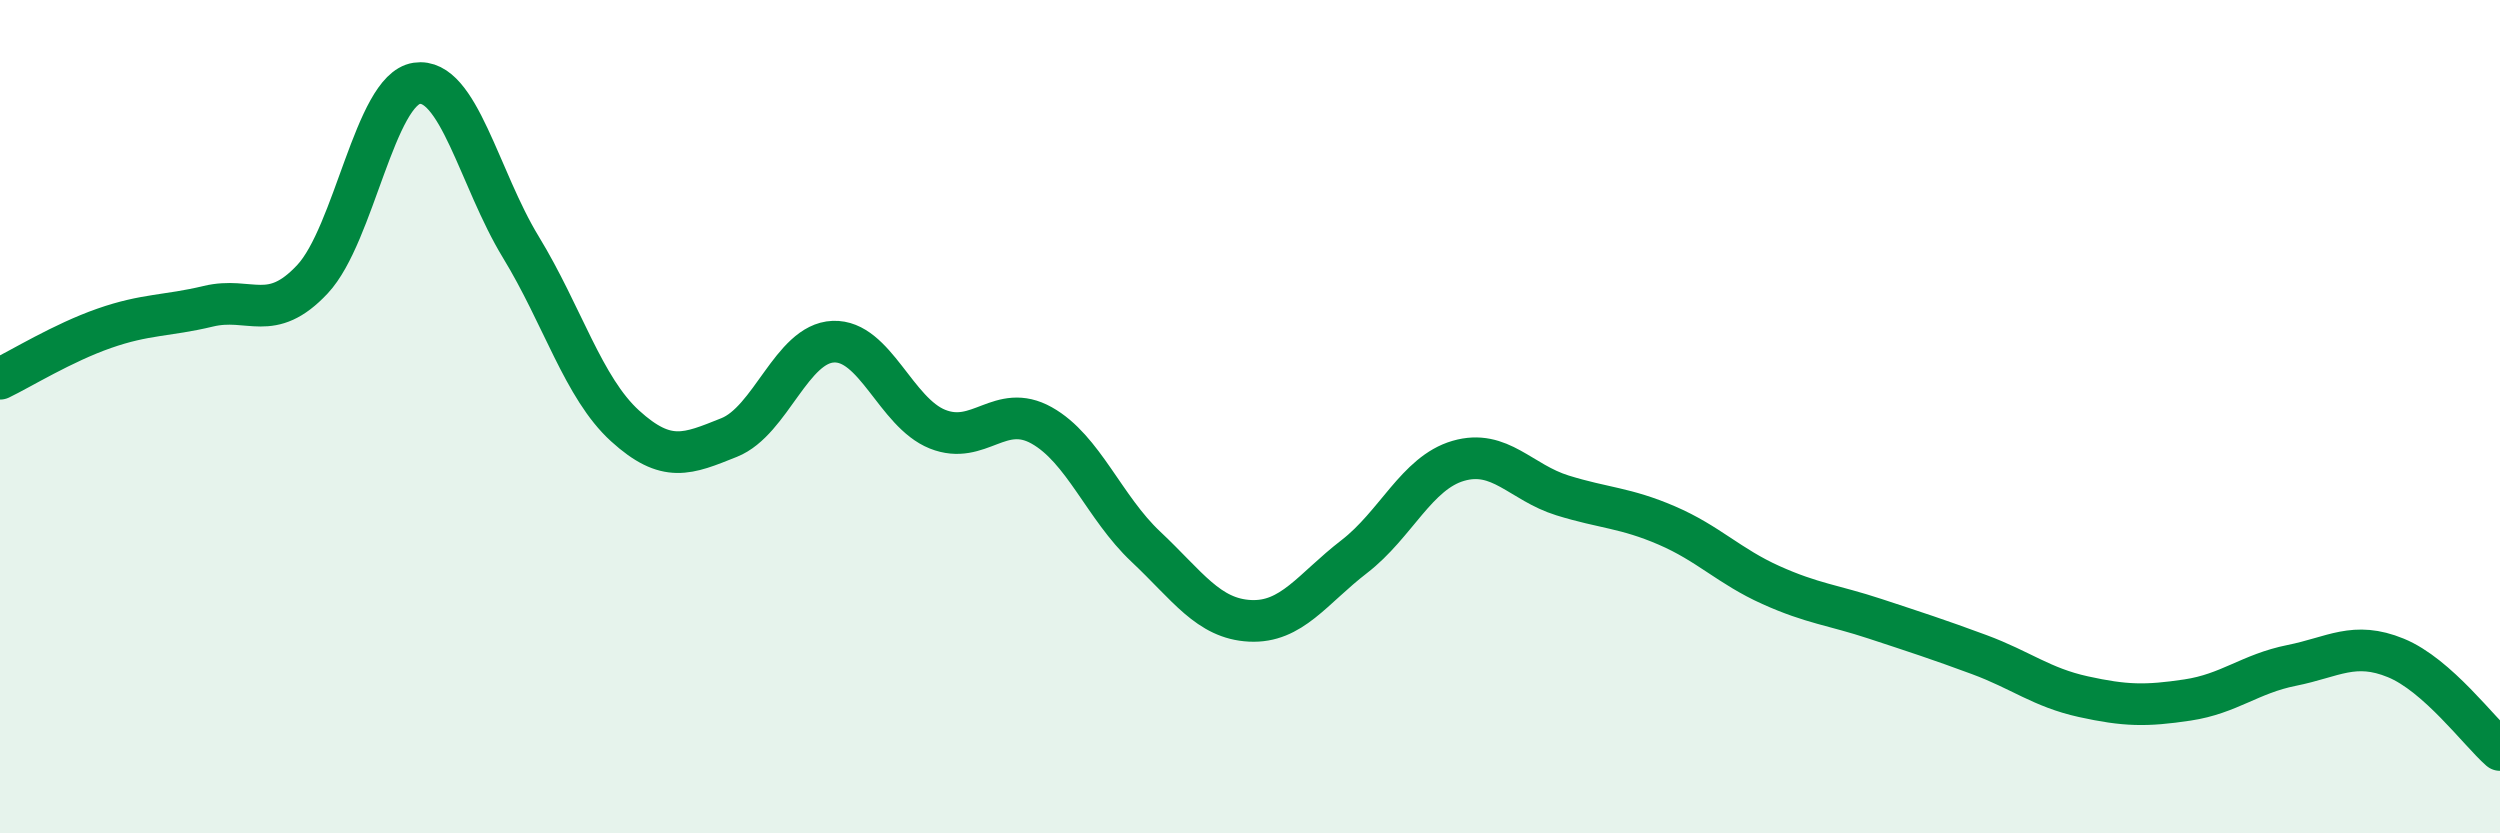
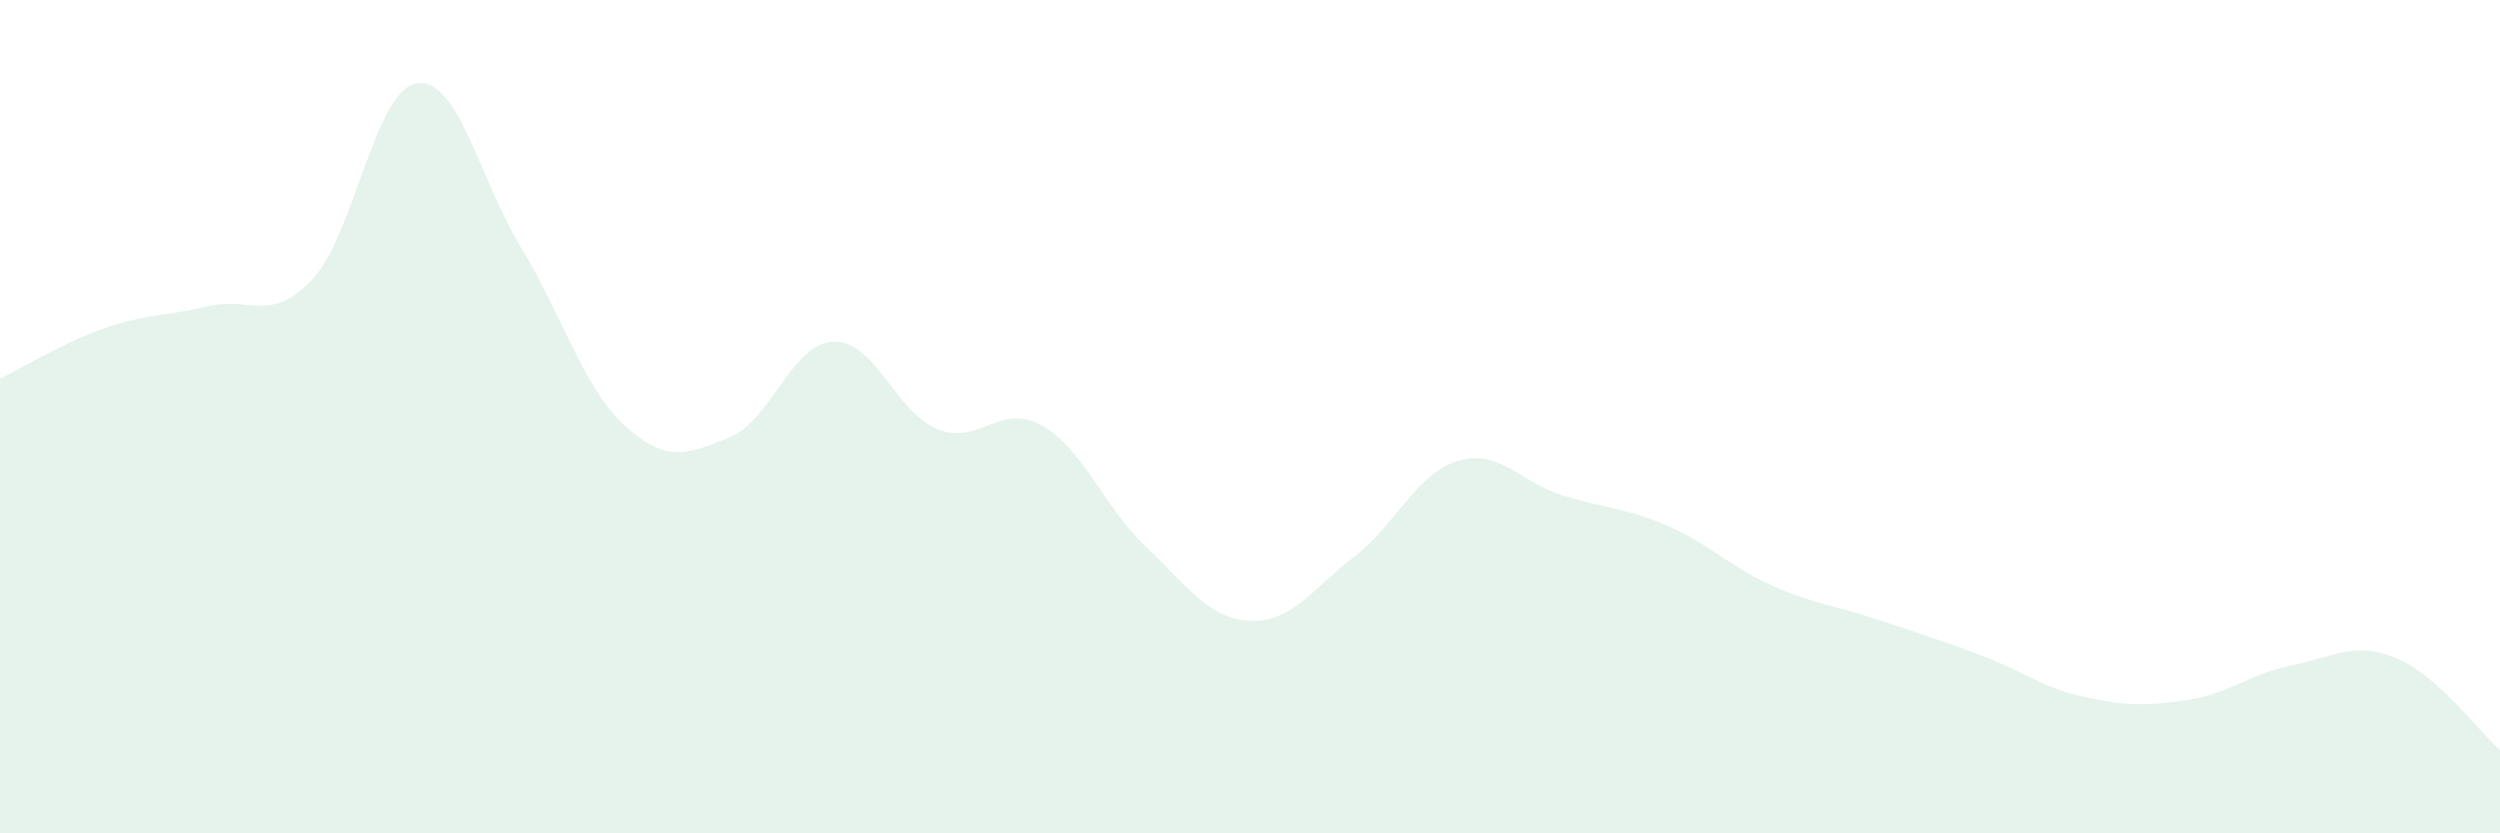
<svg xmlns="http://www.w3.org/2000/svg" width="60" height="20" viewBox="0 0 60 20">
  <path d="M 0,9.09 C 0.5,8.85 1.5,8.23 2.5,7.88 C 3.5,7.53 4,7.59 5,7.35 C 6,7.11 6.5,7.77 7.5,6.7 C 8.5,5.63 9,2.15 10,2 C 11,1.85 11.5,4.29 12.5,5.93 C 13.5,7.57 14,9.31 15,10.22 C 16,11.13 16.5,10.9 17.5,10.5 C 18.5,10.1 19,8.24 20,8.2 C 21,8.16 21.5,9.9 22.5,10.3 C 23.5,10.7 24,9.65 25,10.21 C 26,10.77 26.5,12.18 27.5,13.12 C 28.5,14.06 29,14.85 30,14.9 C 31,14.95 31.5,14.13 32.5,13.36 C 33.5,12.59 34,11.35 35,11.06 C 36,10.77 36.5,11.58 37.5,11.89 C 38.5,12.2 39,12.18 40,12.61 C 41,13.04 41.5,13.59 42.5,14.04 C 43.5,14.49 44,14.52 45,14.85 C 46,15.18 46.5,15.34 47.5,15.71 C 48.5,16.08 49,16.5 50,16.72 C 51,16.94 51.5,16.95 52.5,16.8 C 53.5,16.65 54,16.17 55,15.97 C 56,15.77 56.5,15.38 57.5,15.79 C 58.5,16.2 59.5,17.56 60,18L60 20L0 20Z" fill="#008740" opacity="0.1" stroke-linecap="round" stroke-linejoin="round" />
-   <path d="M 0,9.09 C 0.5,8.85 1.5,8.23 2.5,7.88 C 3.5,7.53 4,7.59 5,7.35 C 6,7.11 6.5,7.77 7.5,6.7 C 8.5,5.63 9,2.15 10,2 C 11,1.85 11.5,4.29 12.5,5.93 C 13.5,7.57 14,9.31 15,10.22 C 16,11.13 16.5,10.9 17.5,10.5 C 18.5,10.1 19,8.24 20,8.2 C 21,8.16 21.5,9.9 22.5,10.3 C 23.5,10.7 24,9.65 25,10.21 C 26,10.77 26.5,12.18 27.5,13.12 C 28.5,14.06 29,14.85 30,14.9 C 31,14.95 31.5,14.13 32.5,13.36 C 33.5,12.59 34,11.35 35,11.06 C 36,10.77 36.5,11.58 37.5,11.89 C 38.5,12.2 39,12.18 40,12.61 C 41,13.04 41.5,13.59 42.5,14.04 C 43.5,14.49 44,14.52 45,14.85 C 46,15.18 46.5,15.34 47.5,15.71 C 48.5,16.08 49,16.5 50,16.72 C 51,16.94 51.5,16.95 52.5,16.8 C 53.5,16.65 54,16.17 55,15.97 C 56,15.77 56.5,15.38 57.5,15.79 C 58.5,16.2 59.5,17.56 60,18" stroke="#008740" stroke-width="1" fill="none" stroke-linecap="round" stroke-linejoin="round" />
</svg>